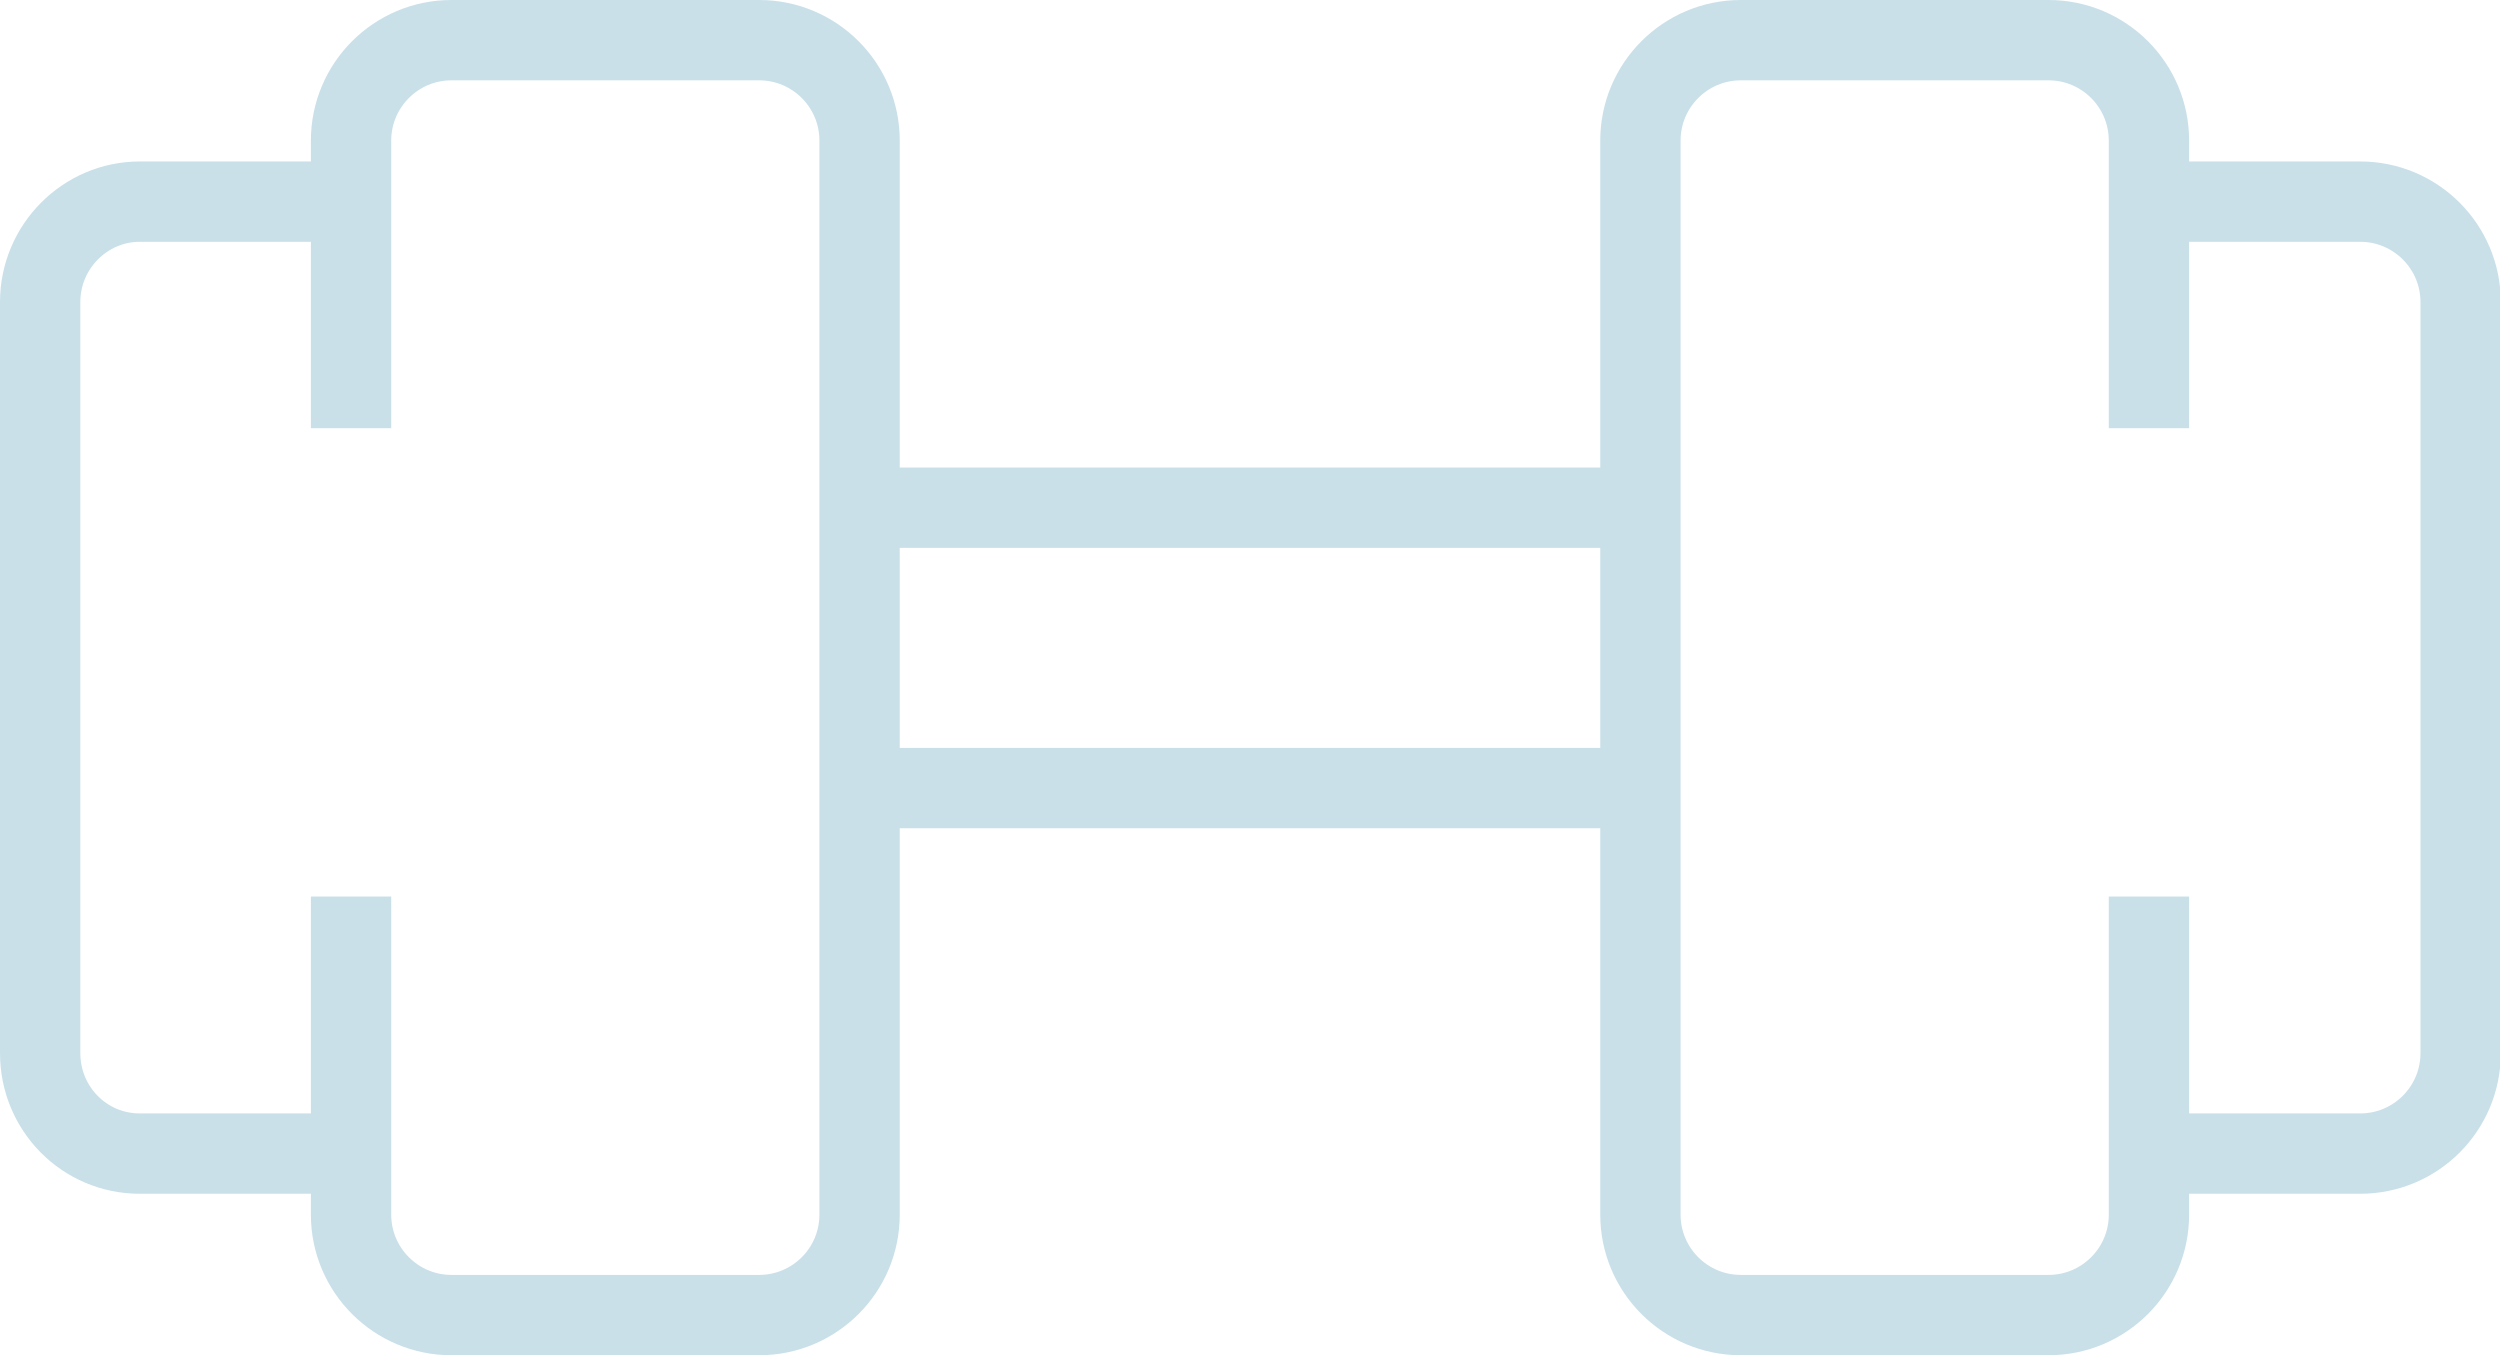
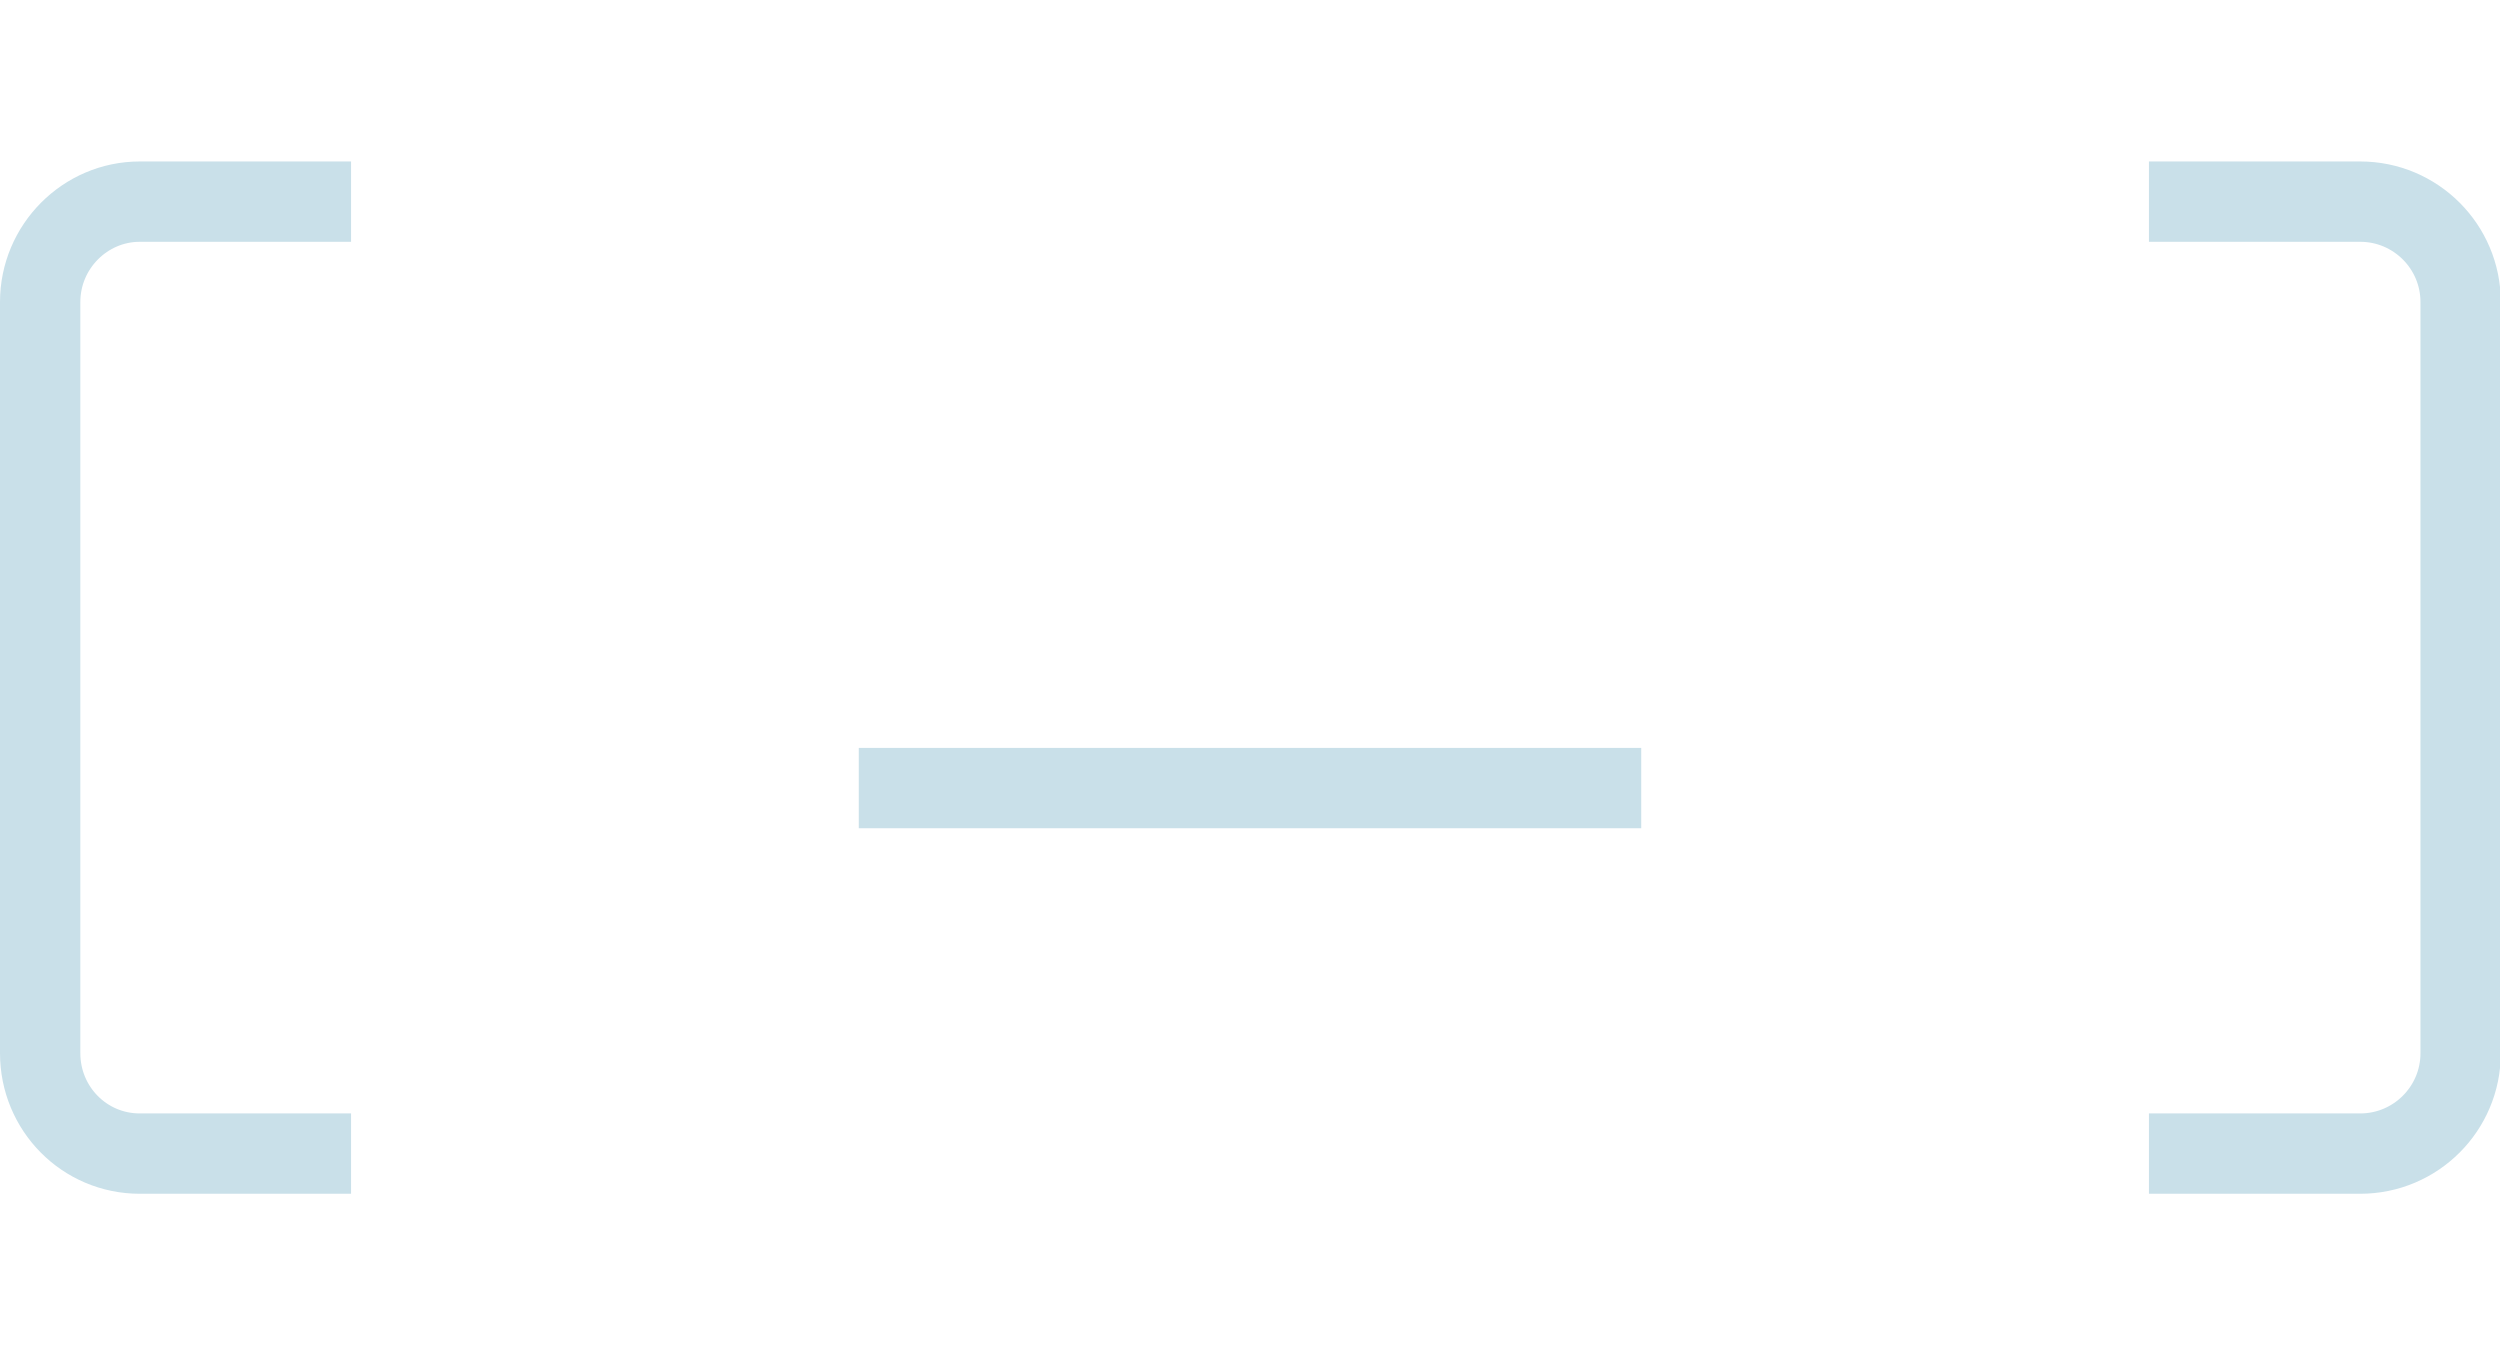
<svg xmlns="http://www.w3.org/2000/svg" id="Capa_2" viewBox="0 0 31.12 16.87">
  <defs>
    <style>.cls-1{fill:none;stroke:#c9e0e9;stroke-miterlimit:10;}</style>
  </defs>
  <g id="Capa_1-2">
    <g>
      <g>
-         <path class="cls-1" d="M4.37,5.33V1.75c0-.69,.56-1.25,1.25-1.25h3.83c.69,0,1.25,.56,1.25,1.25V15.12c0,.69-.56,1.25-1.25,1.25h-3.83c-.69,0-1.25-.56-1.25-1.25v-3.96" />
        <path class="cls-1" d="M4.37,14.36H1.74c-.69,0-1.24-.56-1.24-1.25V3.76c0-.69,.56-1.25,1.24-1.25h2.63" />
      </g>
      <g>
-         <path class="cls-1" d="M26.75,5.33V1.75c0-.69-.56-1.25-1.25-1.25h-3.83c-.69,0-1.25,.56-1.25,1.25V15.12c0,.69,.56,1.25,1.25,1.25h3.83c.69,0,1.25-.56,1.25-1.25v-3.96" />
        <path class="cls-1" d="M26.75,14.36h2.63c.69,0,1.25-.56,1.25-1.25V3.76c0-.69-.56-1.25-1.25-1.25h-2.63" />
      </g>
      <g>
-         <line class="cls-1" x1="10.69" y1="6.32" x2="20.43" y2="6.32" />
        <line class="cls-1" x1="10.69" y1="9.81" x2="20.43" y2="9.81" />
      </g>
    </g>
  </g>
</svg>